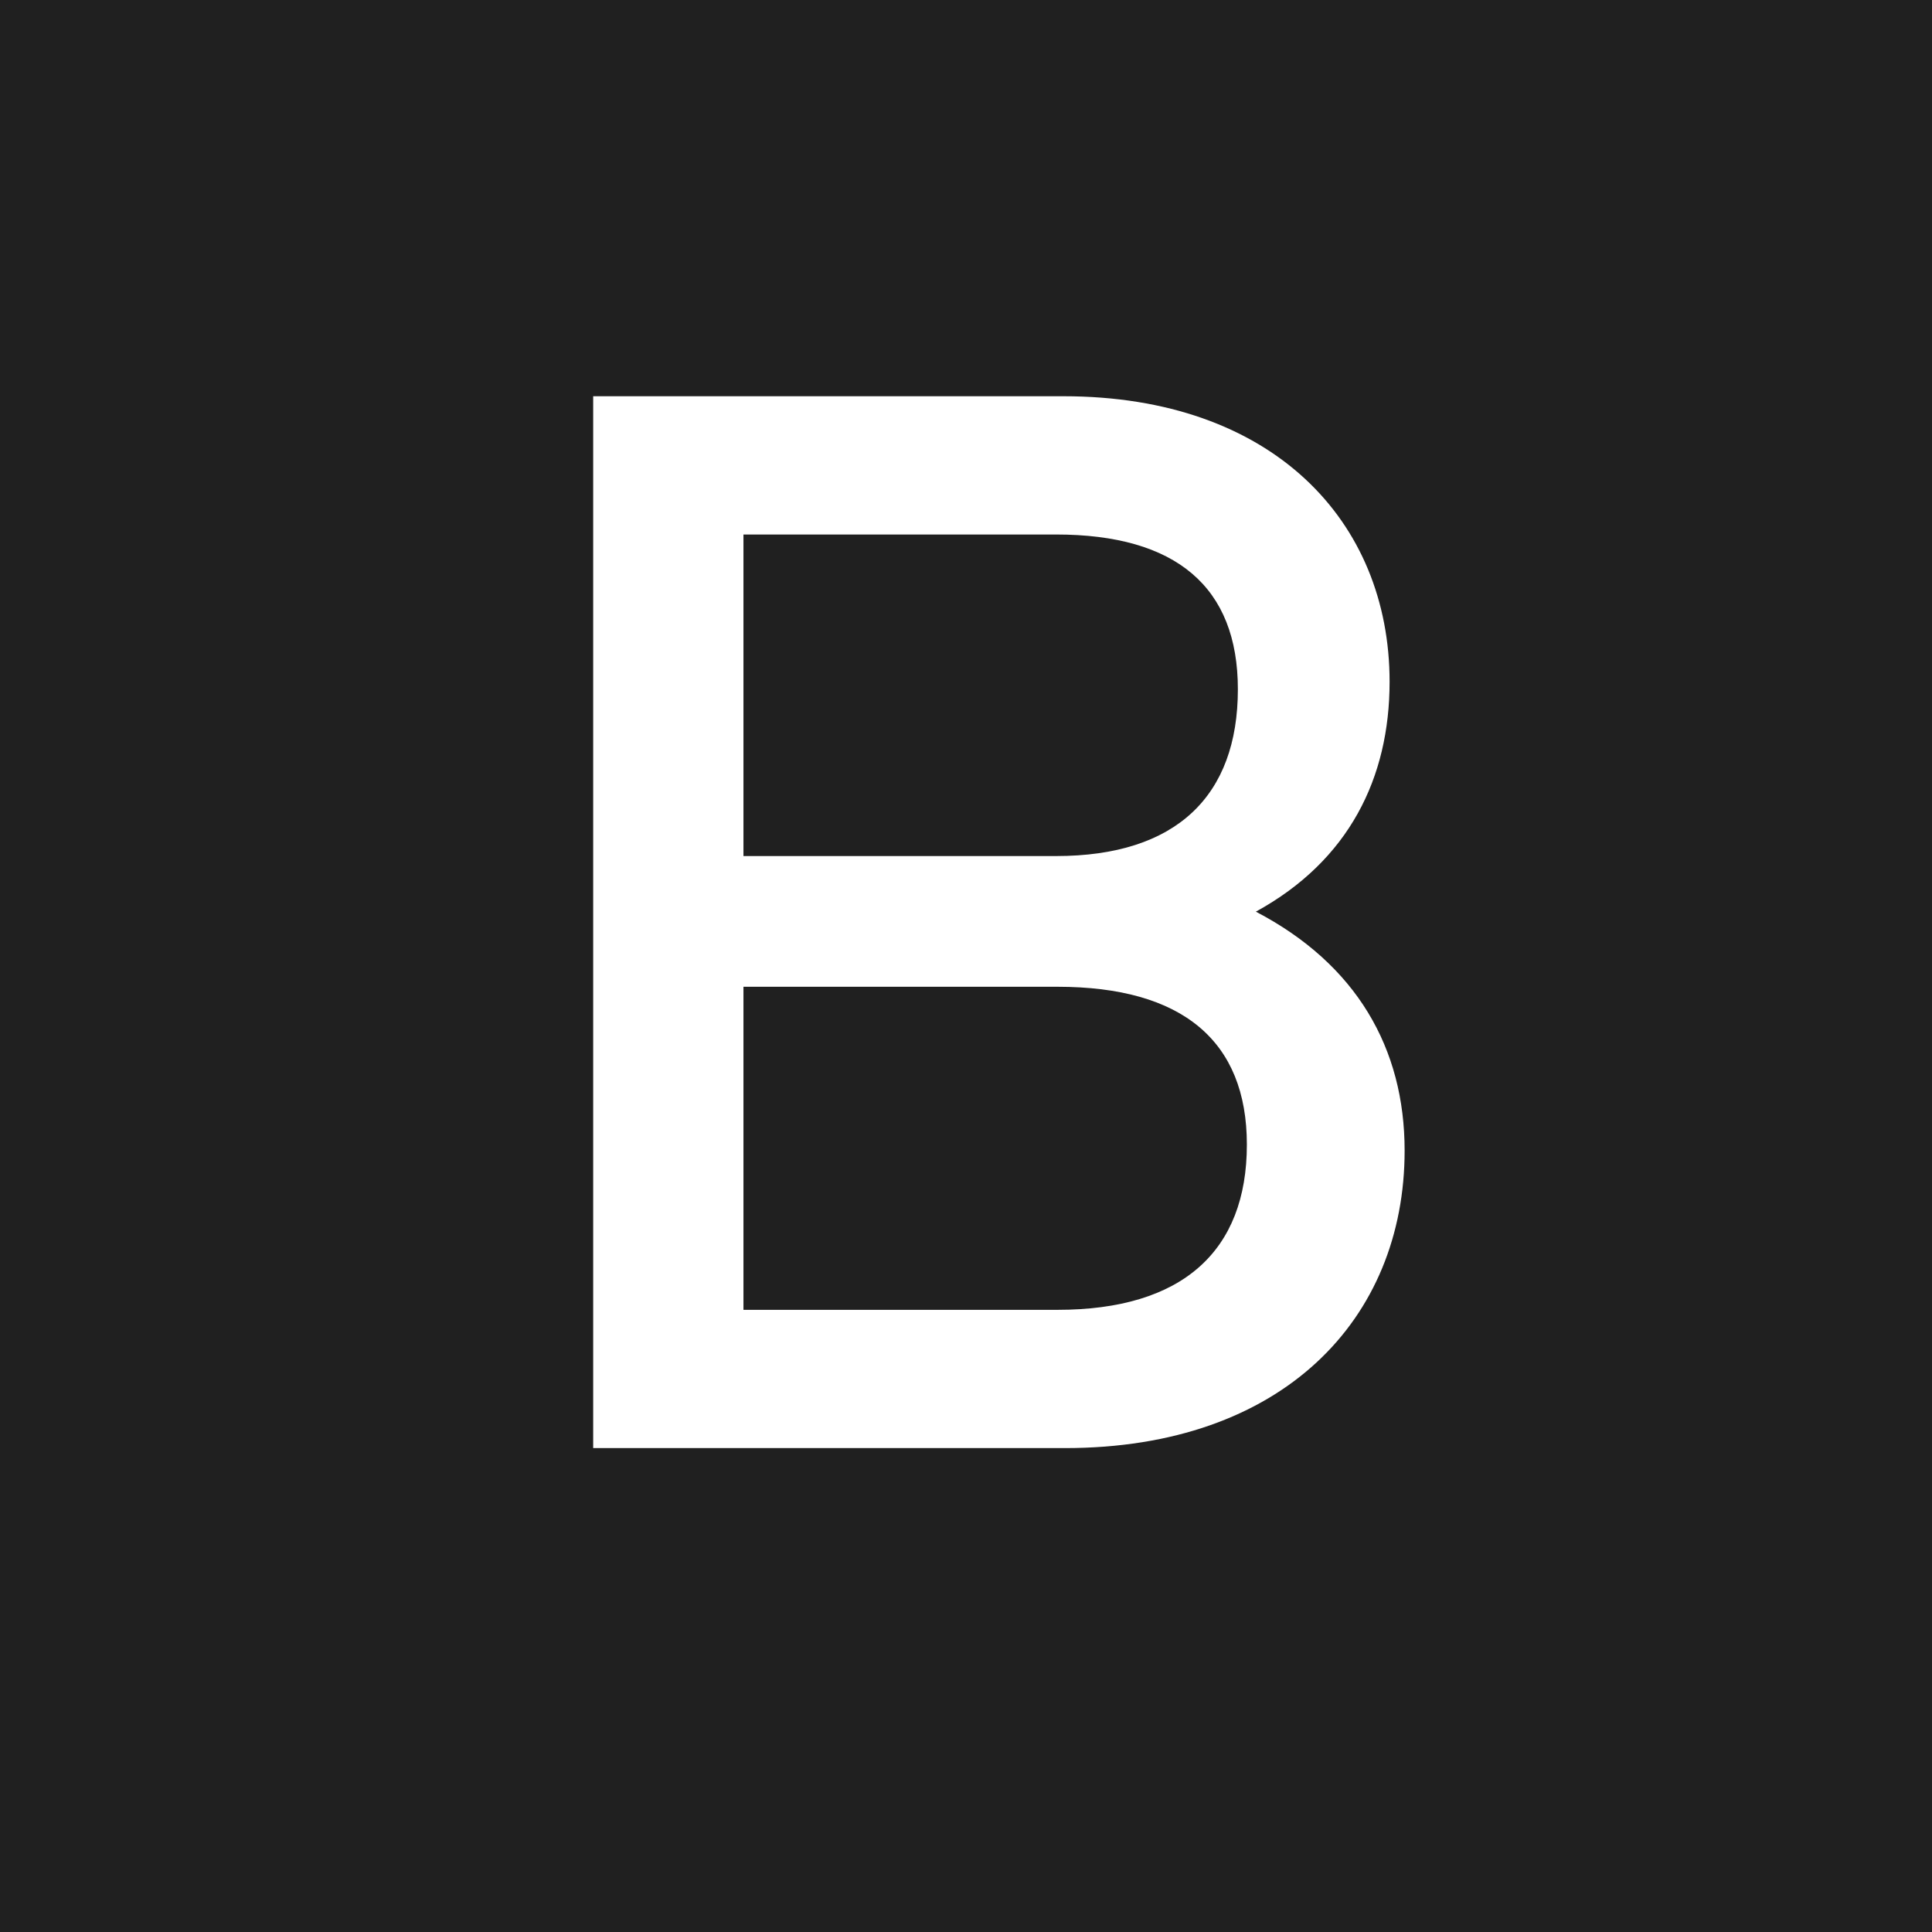
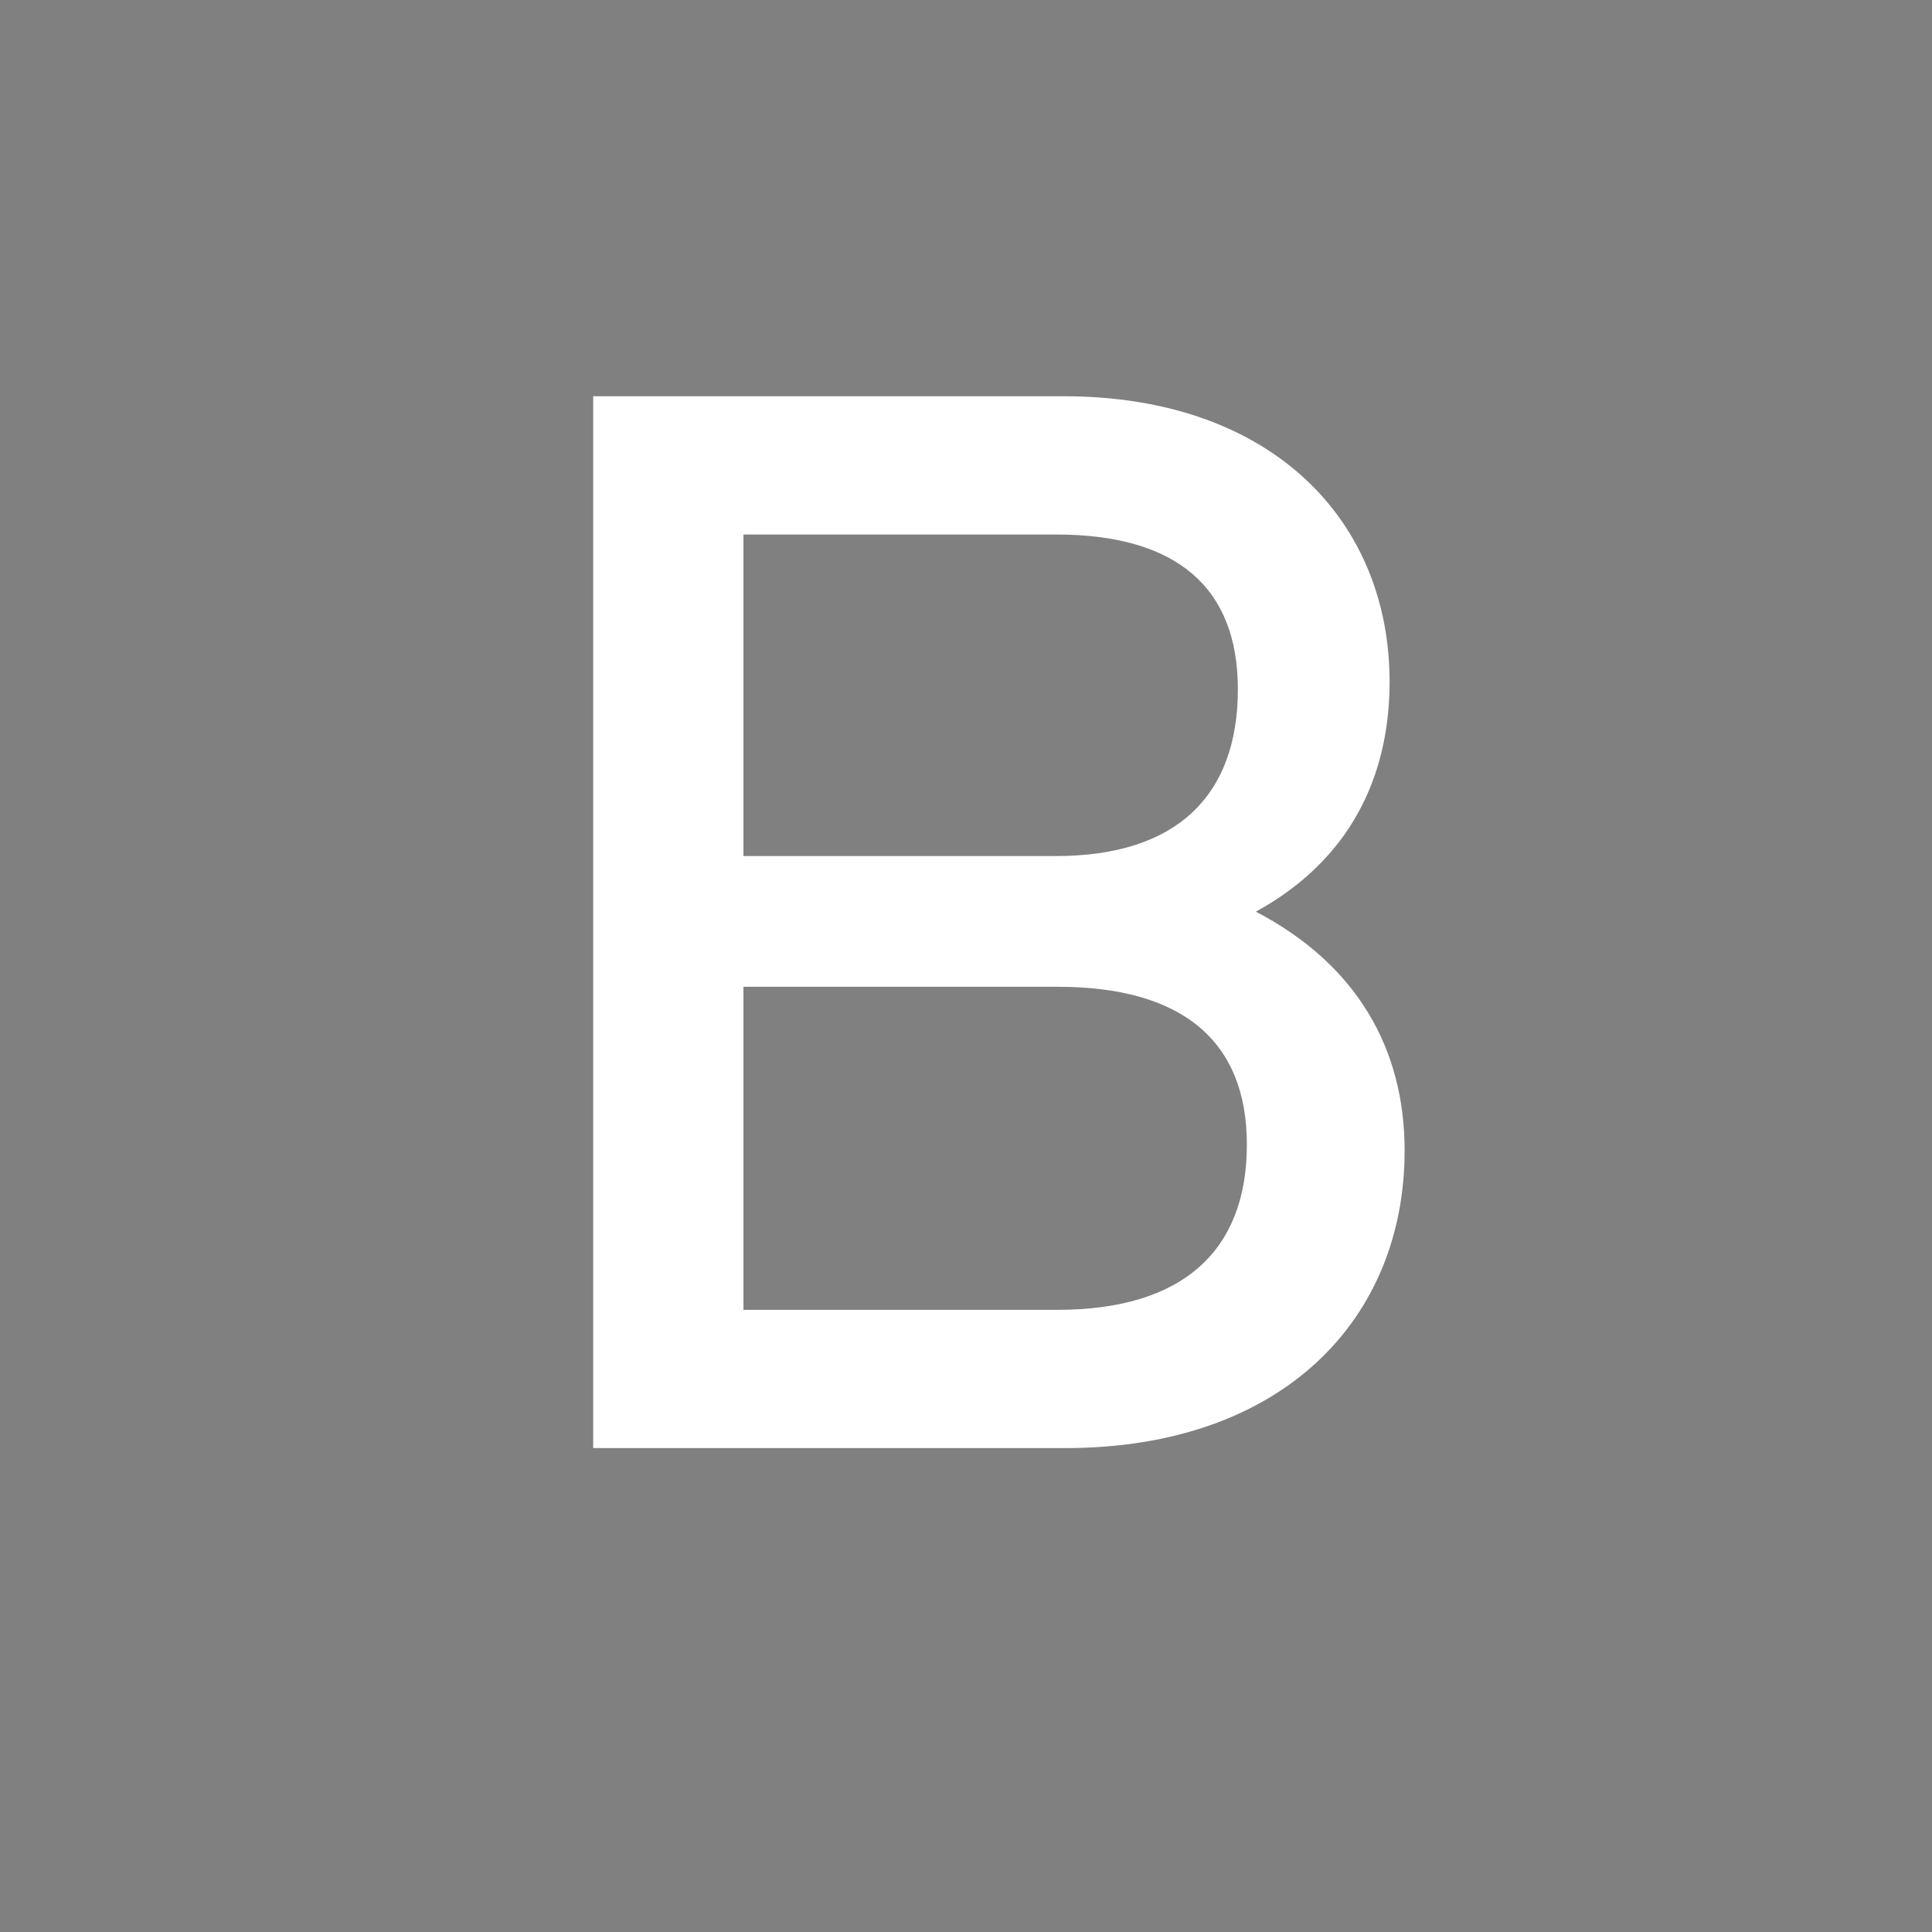
<svg xmlns="http://www.w3.org/2000/svg" width="32" height="32" viewBox="0 0 32 32" fill="none">
  <rect x="0" y="0" width="32" height="32" fill="#808080" stroke="none" />
  <g clip-path="url(#clip0_615_12)">
-     <rect width="32" height="32" fill="#202020" />
    <path d="M20.801 15.1C22.469 15.971 23.265 17.365 23.265 19.057C23.265 21.845 21.249 23.985 17.64 23.985H9.825V6.563H17.615C21.075 6.563 23.016 8.629 23.016 11.292C23.016 12.885 22.344 14.254 20.801 15.1ZM12.314 14.179H17.491C19.482 14.179 20.503 13.184 20.503 11.416C20.503 9.724 19.482 8.853 17.491 8.853H12.314V14.179ZM17.516 21.695C19.582 21.695 20.652 20.725 20.652 18.958C20.652 17.24 19.582 16.344 17.516 16.344H12.314V21.695H17.516Z" fill="white" />
  </g>
  <defs>
    <clipPath id="clip0_615_12">
      <rect width="32" height="32" fill="white" />
    </clipPath>
  </defs>
</svg>